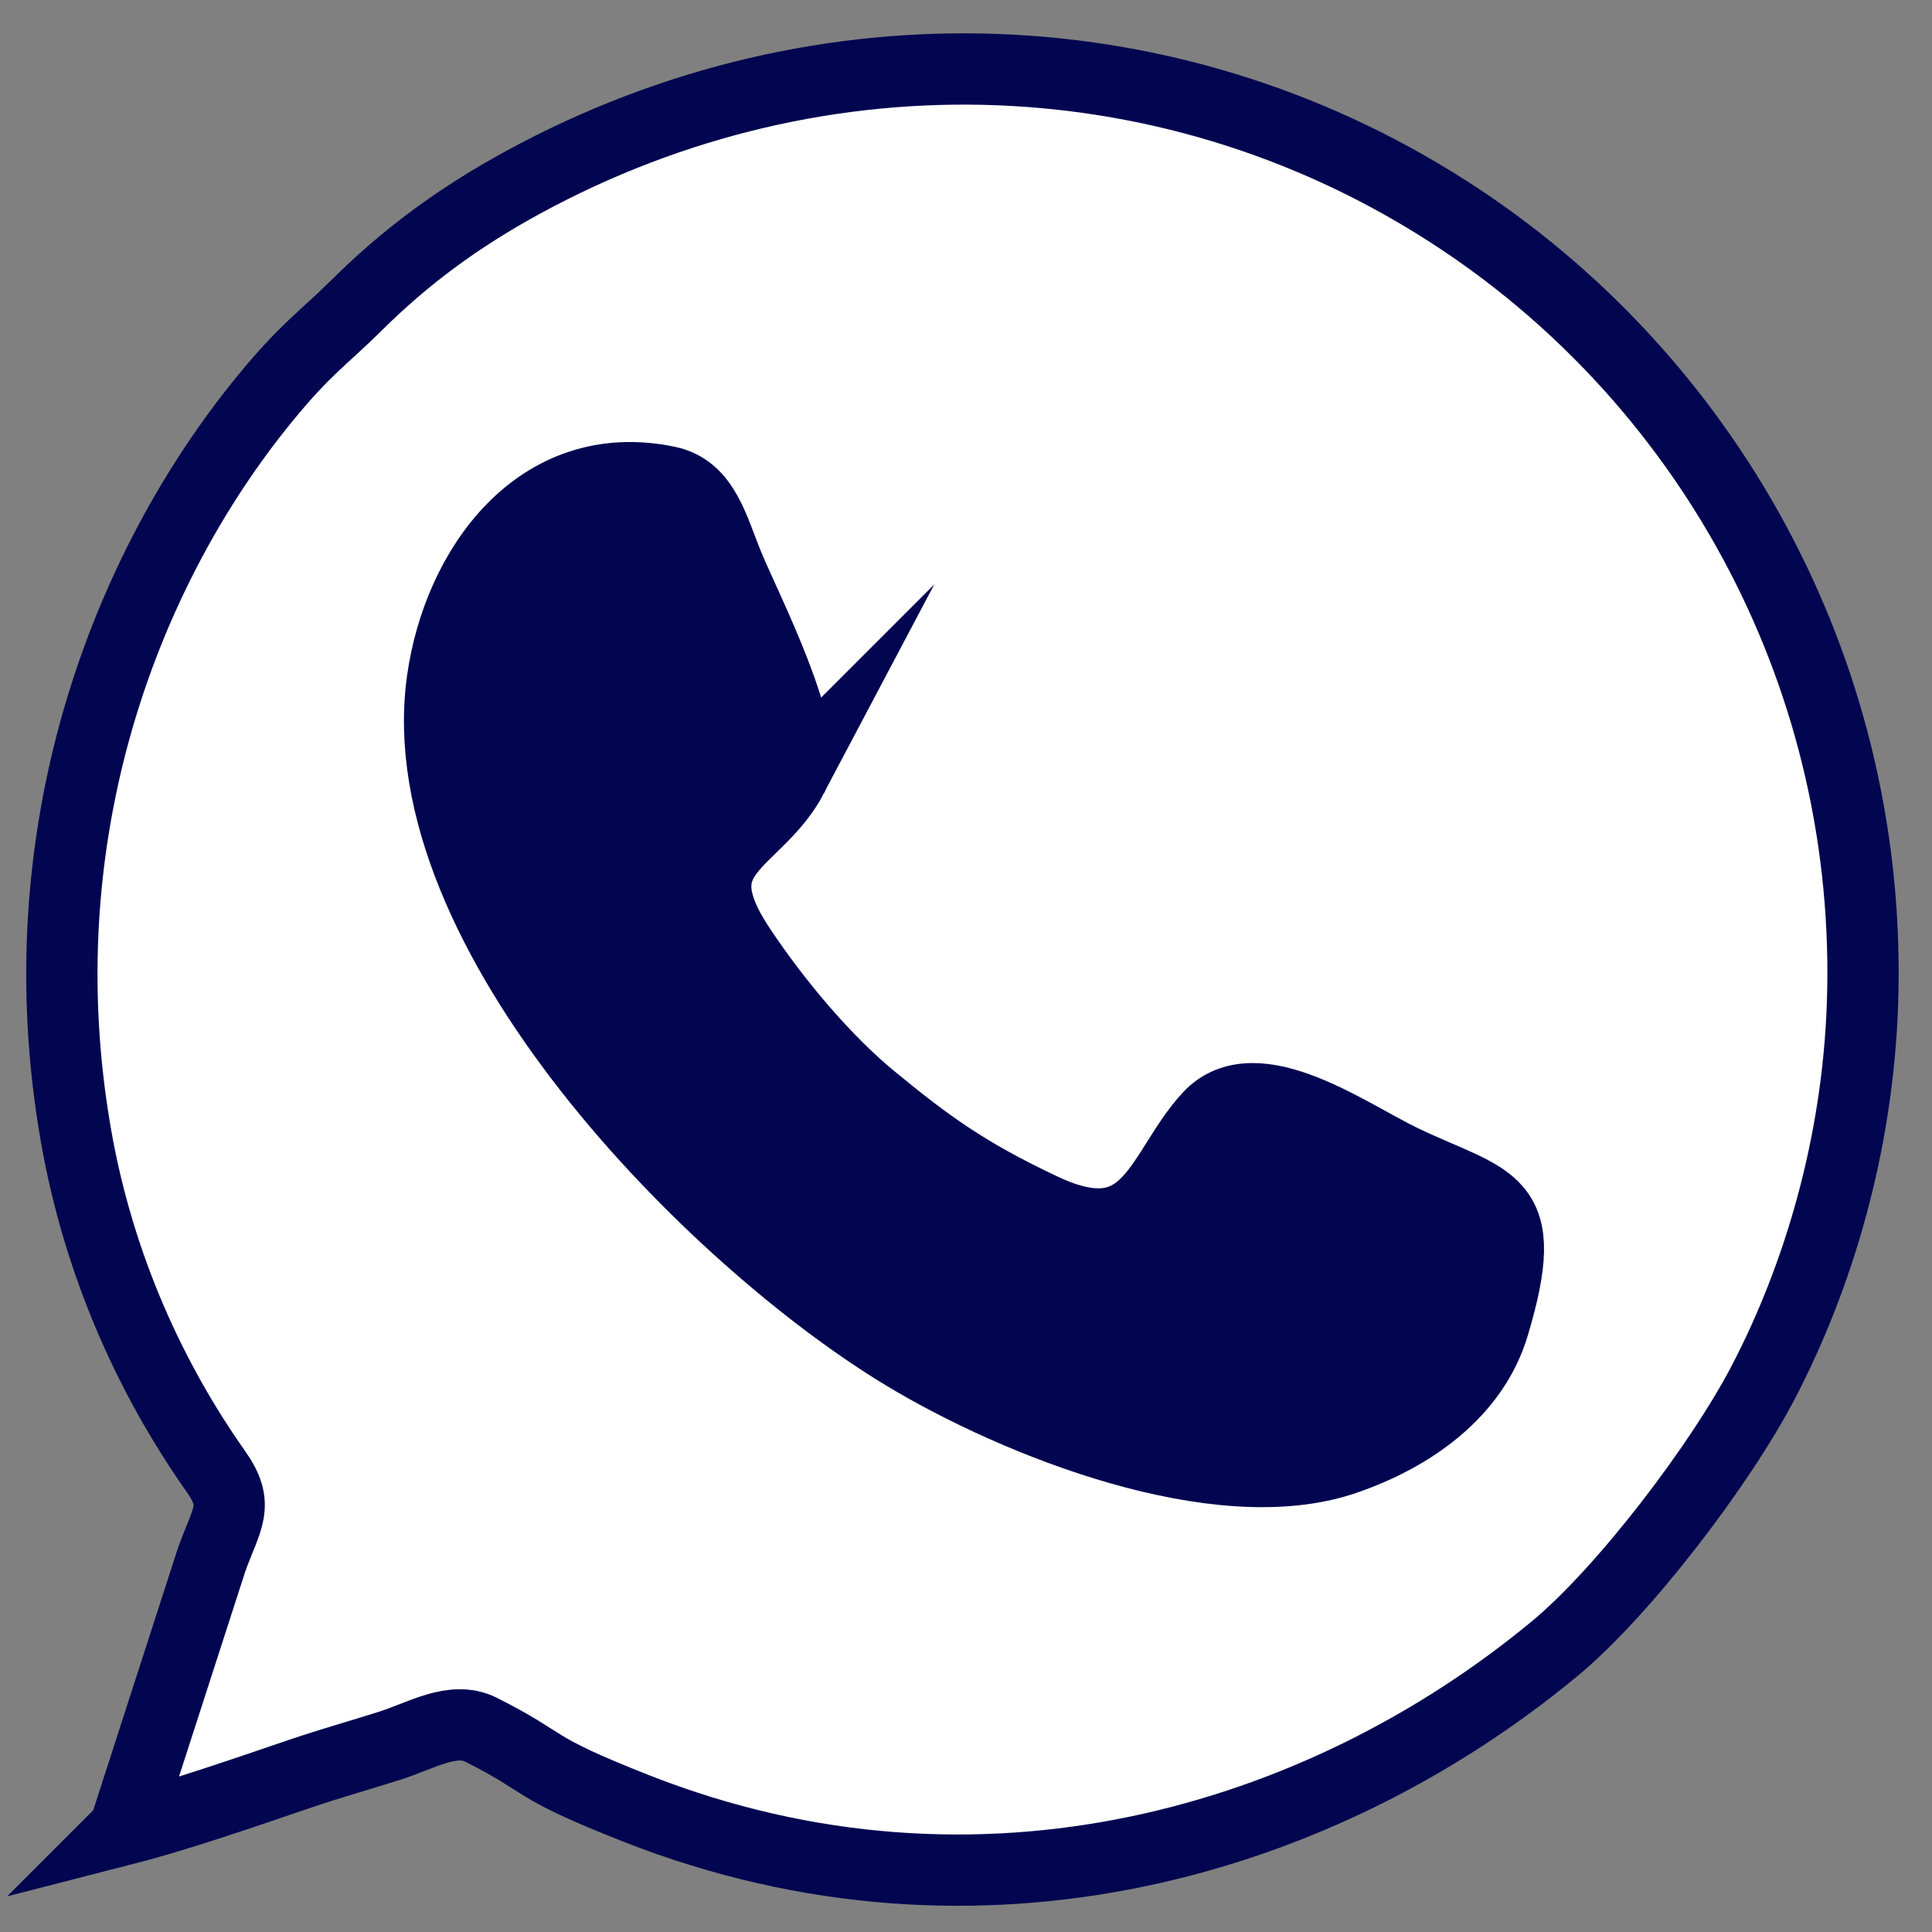
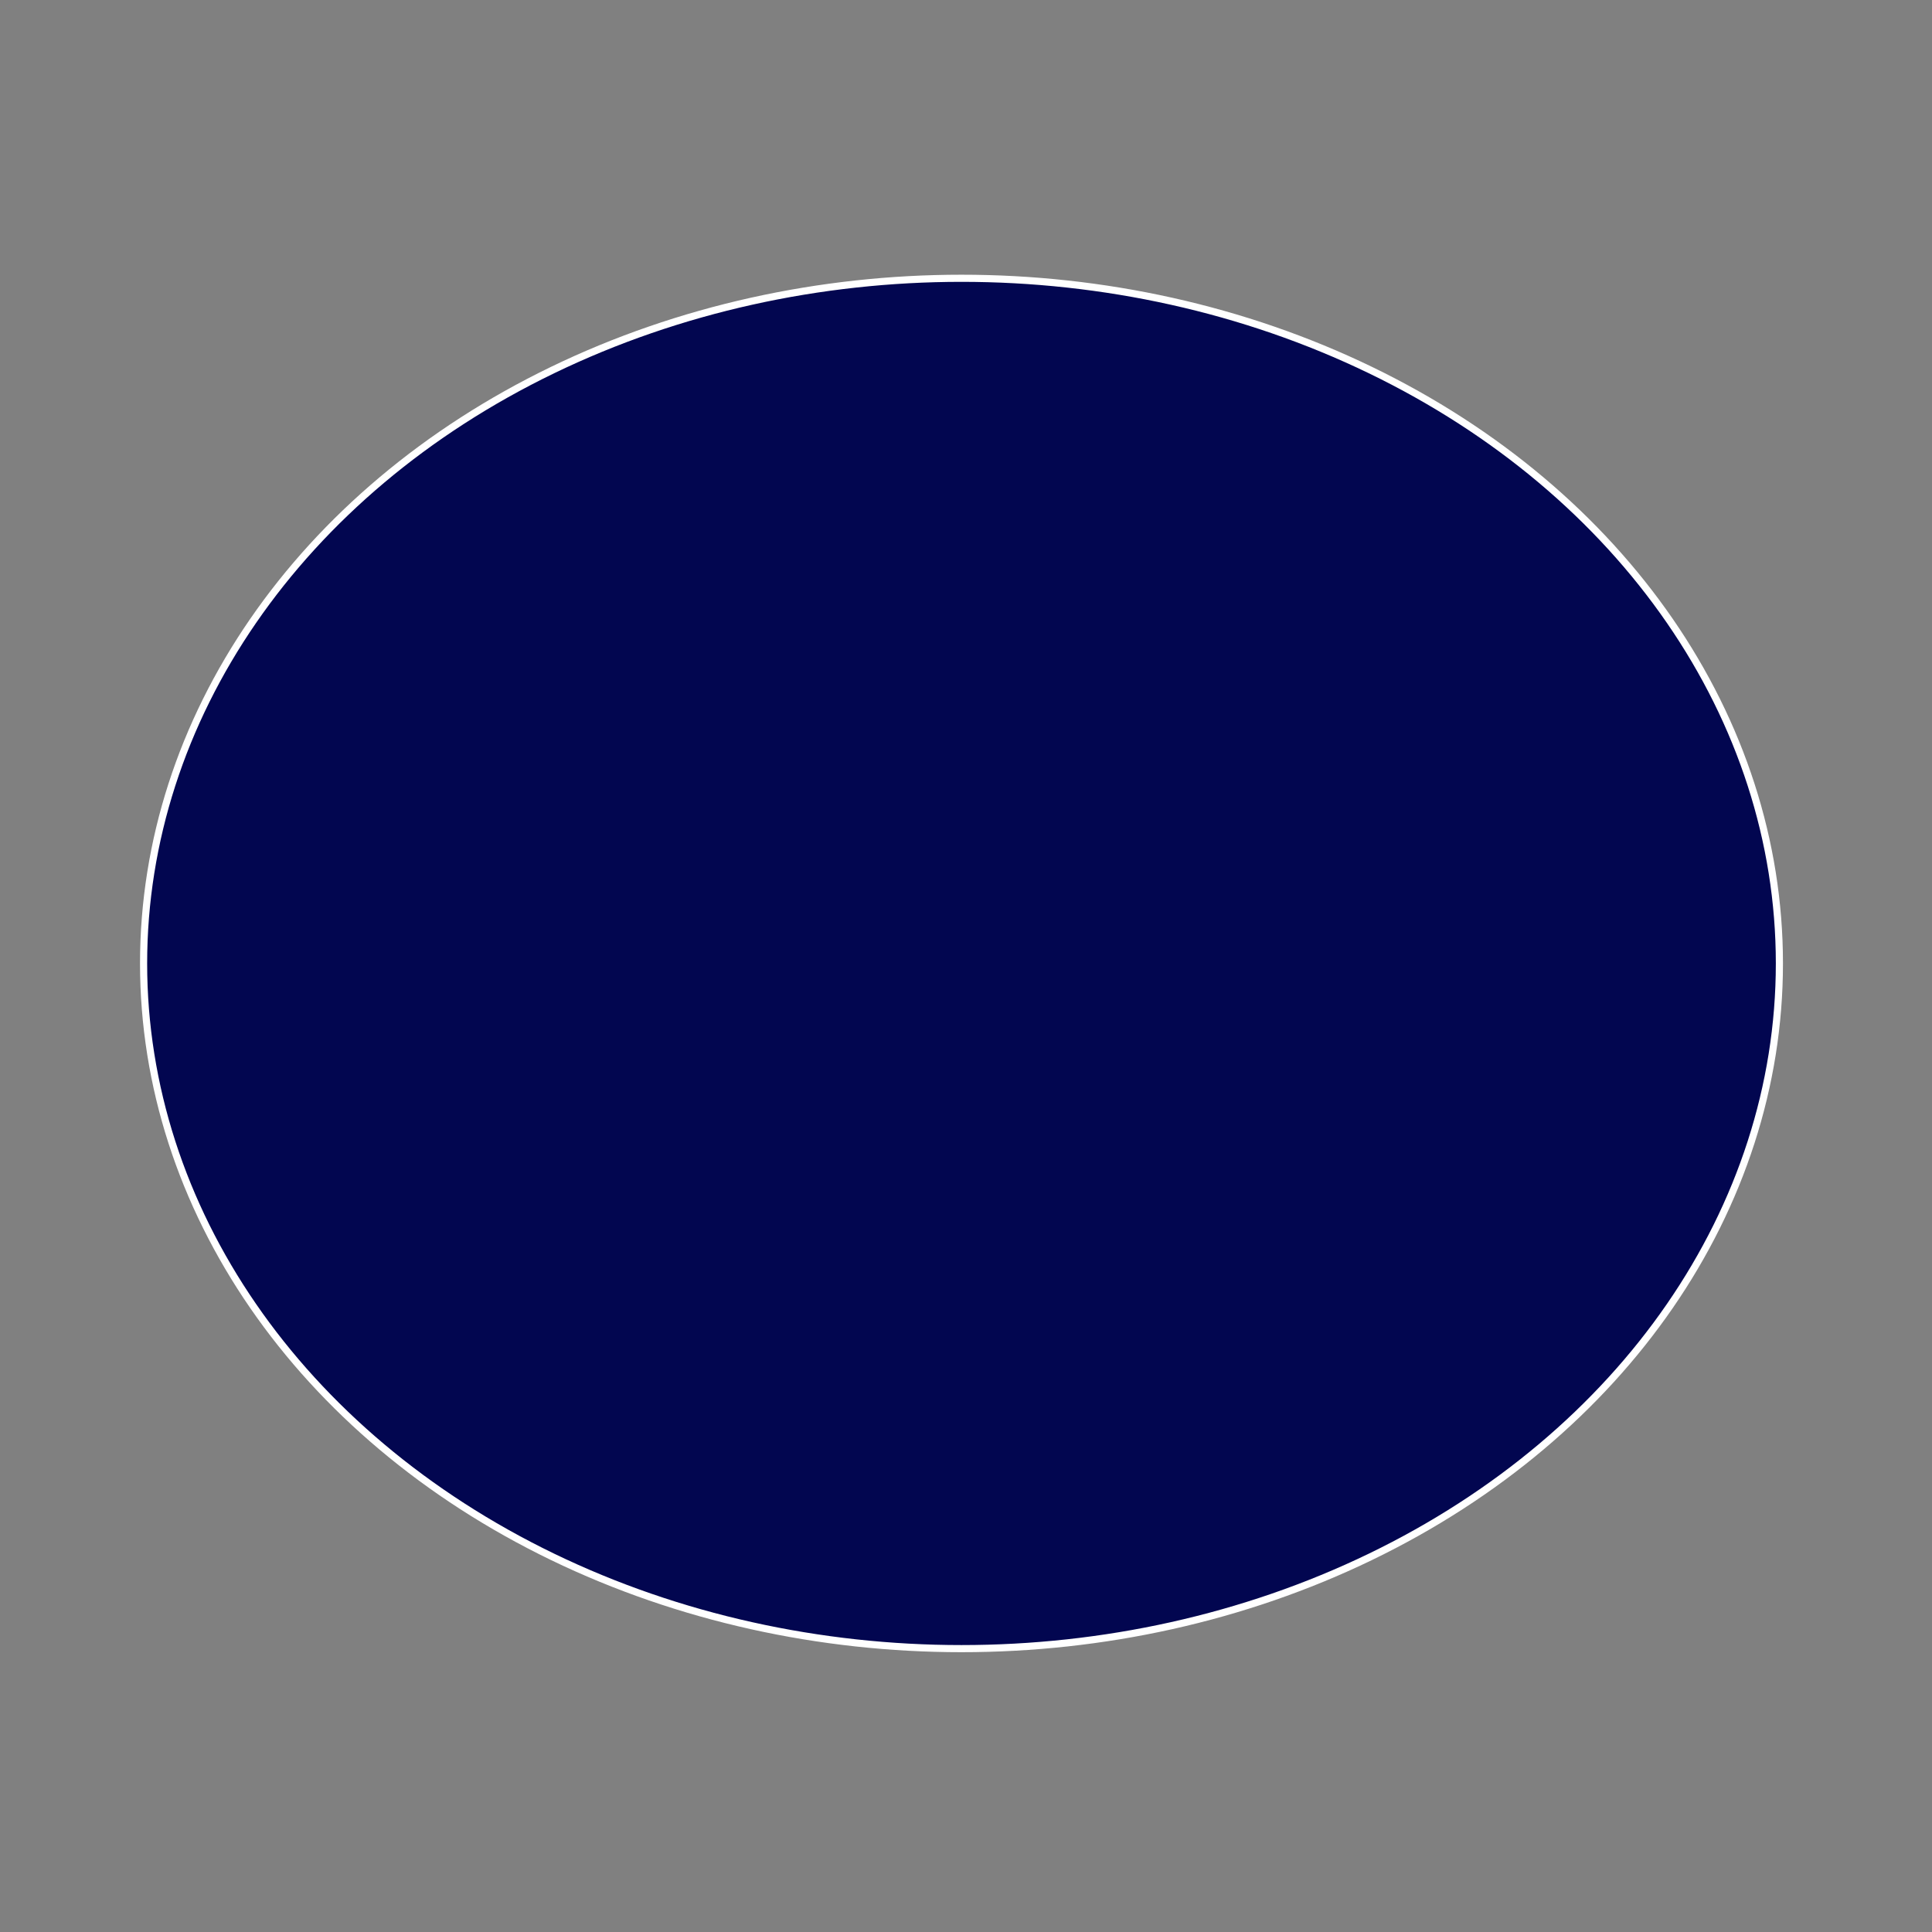
<svg xmlns="http://www.w3.org/2000/svg" xml:space="preserve" width="271px" height="271px" version="1.1" style="shape-rendering:geometricPrecision; text-rendering:geometricPrecision; image-rendering:optimizeQuality; fill-rule:evenodd; clip-rule:evenodd" viewBox="0 0 271 271">
  <rect x="0" y="0" width="271" height="271" fill="#808080" stroke="none" />
  <defs>
    <style type="text/css">
   
    .str1 {stroke:#020650;stroke-width:10;stroke-miterlimit:22.926}
    .str0 {stroke:white;stroke-linecap:round;stroke-linejoin:round;stroke-miterlimit:22.926}
    .fil0 {fill:none}
    .fil1 {fill:#020650}
    .fil2 {fill:white}
   
  </style>
  </defs>
  <g id="Capa_x0020_1">
    <g id="_1497509794192">
      <rect class="fil0" x="3.417" y="4.416" width="263.165" height="263.165" />
      <ellipse class="fil1 str0" cx="134.868" cy="135.143" rx="114.727" ry="96.109" />
-       <path class="fil2 str1" d="M111.183 108.912c-5.111,9.685 -16.41,10.447 -7.428,23.982 5.292,7.971 12.15,15.976 18.471,21.178 7.703,6.343 13.24,10.441 24.083,15.529 15.071,7.076 16.352,-5.525 23.295,-12.977 6.557,-7.039 19.724,2.594 27.104,6.122 12.706,6.07 18.215,4.989 12.803,23.161 -2.812,9.436 -11.5,15.575 -20.936,18.788 -17.721,6.037 -45.836,-5.07 -61.664,-14.613 -26.759,-16.133 -69.779,-59.351 -64.862,-94.613 2.217,-15.892 13.54,-31.69 31.625,-27.897 5.131,1.077 6.334,6.537 8.477,11.76 2.477,6.036 11.884,24.179 9.032,29.58zm-93.723 147.7c7.786,-2 16.989,-5.218 24.724,-7.845 4.022,-1.364 8.55,-2.65 12.52,-3.907 4.407,-1.4 8.846,-4.201 12.768,-2.231 9.771,4.908 6.381,4.992 21.862,11.073 48.102,18.891 96.02,4.644 128.745,-22.45 9.667,-8.003 23.237,-25.803 29.281,-37.415 7.661,-14.715 13.197,-33.101 13.887,-52.973 1.564,-45.178 -20.725,-86.368 -56.398,-110.089 -39.43,-26.221 -89.526,-28.053 -131.454,-5.212 -9.205,5.013 -16.577,10.509 -23.365,17.24 -4.861,4.819 -7.152,6.105 -12.936,13.185 -19.546,23.917 -33.821,61.069 -26.441,103.28 3.223,18.449 10.655,34.417 19.641,47.151 3.39,4.802 1.487,6.502 -0.63,12.419l-12.204 37.774z" />
    </g>
  </g>
</svg>